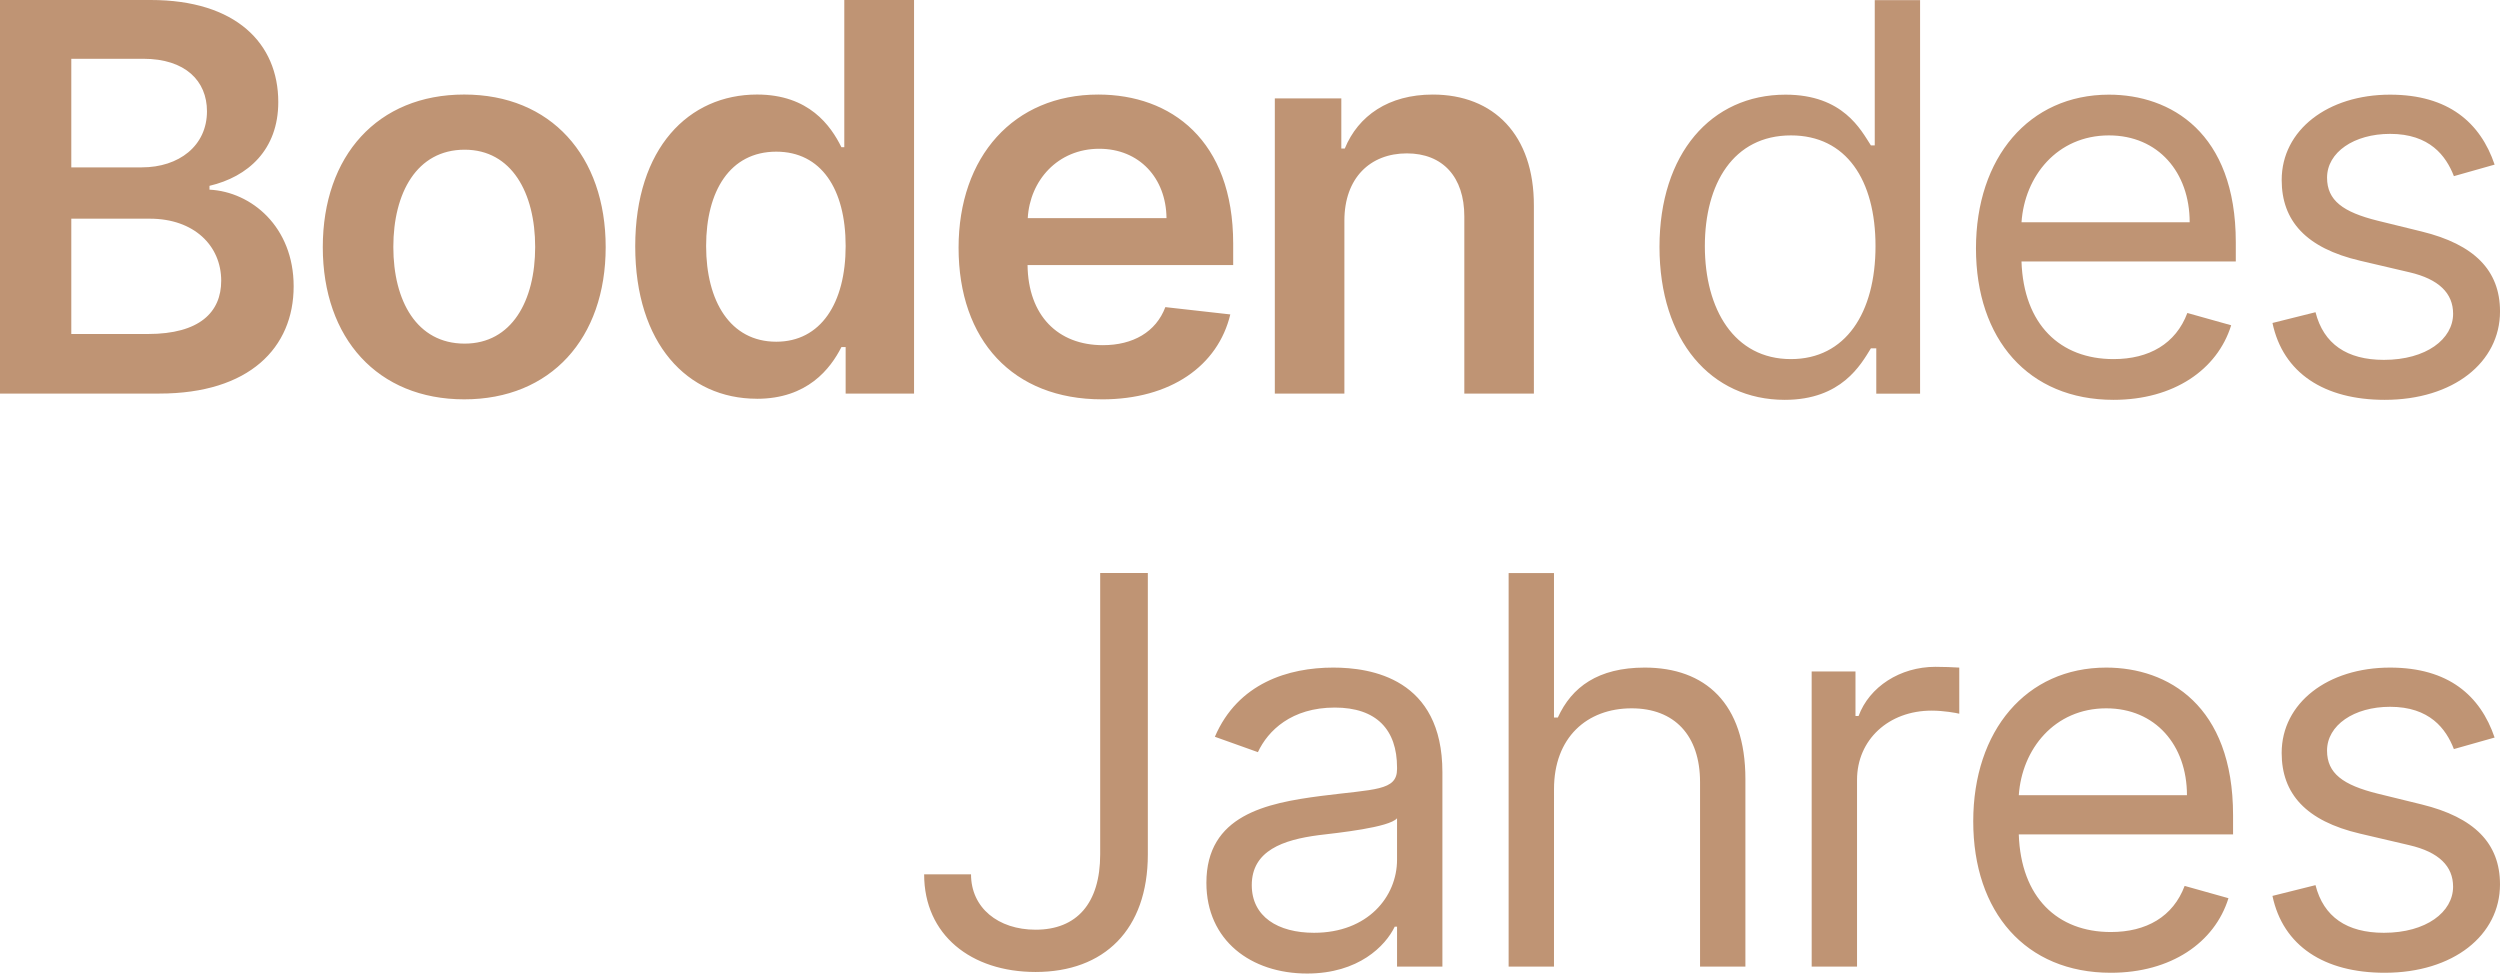
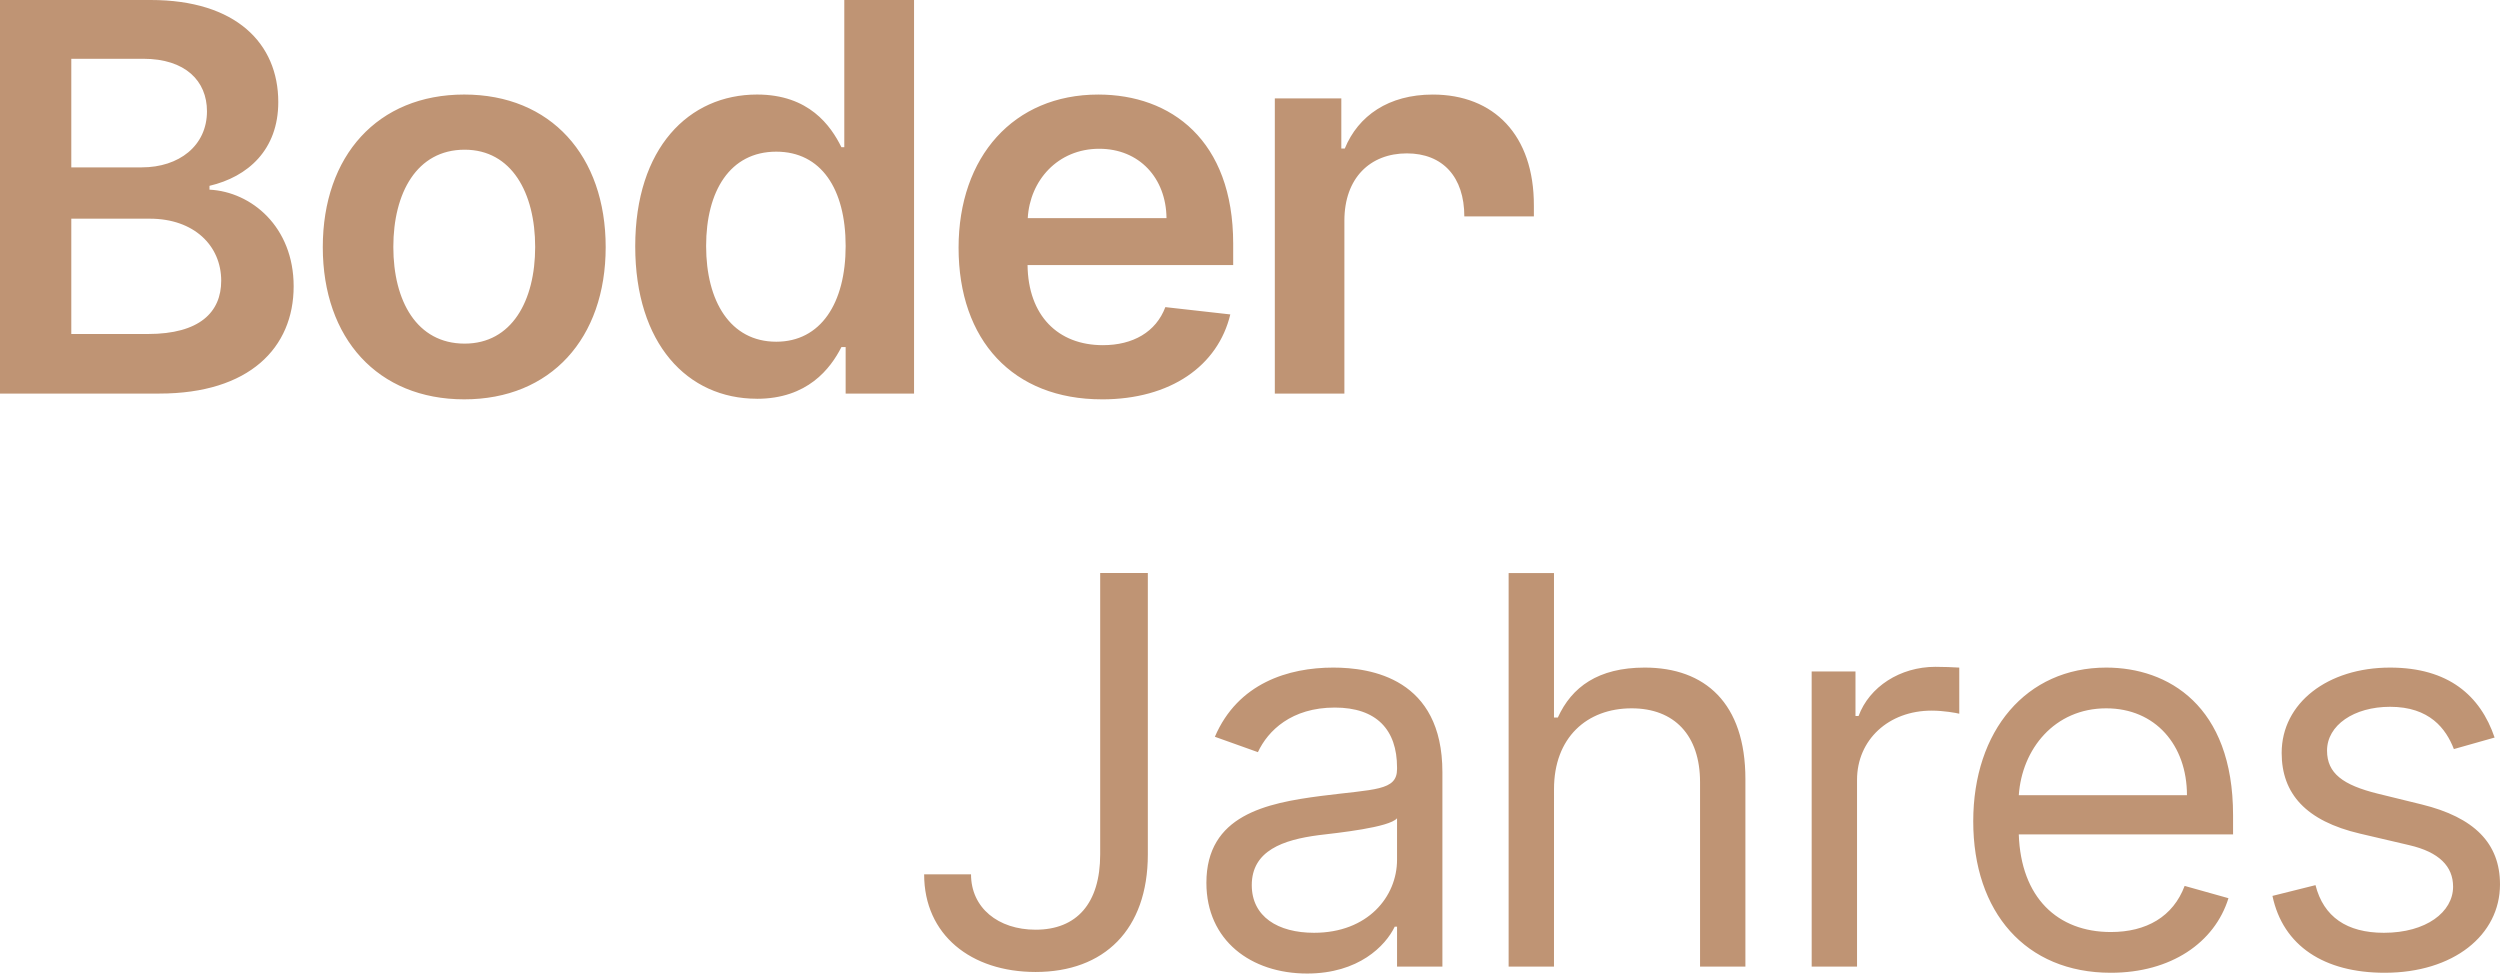
<svg xmlns="http://www.w3.org/2000/svg" xmlns:ns1="http://sodipodi.sourceforge.net/DTD/sodipodi-0.dtd" xmlns:ns2="http://www.inkscape.org/namespaces/inkscape" width="120.823" height="47.05" viewBox="0 0 120.823 47.05" version="1.1" id="svg21" ns1:docname="bdj-2023-de-path.svg" ns2:version="1.3.1 (91b66b0783, 2023-11-16)">
  <defs id="defs25" />
  <ns1:namedview pagecolor="#ffffff" bordercolor="#666666" borderopacity="1" objecttolerance="10" gridtolerance="10" guidetolerance="10" ns2:pageopacity="0" ns2:pageshadow="2" ns2:window-width="1920" ns2:window-height="1017" id="namedview23" showgrid="false" fit-margin-top="10" fit-margin-left="10" fit-margin-right="10" fit-margin-bottom="10" ns2:zoom="2" ns2:cx="185.25" ns2:cy="296.25" ns2:window-x="-8" ns2:window-y="-8" ns2:window-maximized="1" ns2:current-layer="svg21" ns2:showpageshadow="false" showguides="true" ns2:guide-bbox="true" ns2:snap-intersection-paths="true" ns2:snap-text-baseline="true" lock-margins="true" ns2:pagecheckerboard="1" ns2:deskcolor="#d1d1d1" />
-   <path style="font-weight:600;font-size:26.154px;line-height:24.52px;font-family:Inter;-inkscape-font-specification:'Inter Semi-Bold';letter-spacing:-0.83px;word-spacing:0px;fill:#bf9474" d="M 1.0379336e-5,19.021 H 7.7 c 4.356,0 6.492,-2.22 6.492,-5.183 0,-2.879 -2.043,-4.57 -4.068,-4.672 V 8.981 C 11.981,8.545 13.449,7.244 13.449,4.932 13.449,2.099 11.405,-3.4679066e-7 7.282,-3.4679066e-7 H 1.0379336e-5 Z M 3.446,16.142 v -5.573 h 3.799 c 2.127,0 3.446,1.3 3.446,3 0,1.514 -1.04,2.573 -3.539,2.573 z m 0,-8.053 v -5.248 h 3.483 c 2.025,0 3.074,1.068 3.074,2.536 0,1.672 -1.356,2.712 -3.149,2.712 z M 22.436,19.3 c 4.18,0 6.836,-2.944 6.836,-7.356 0,-4.421 -2.656,-7.375 -6.836,-7.375 -4.18,0 -6.836,2.954 -6.836,7.375 0,4.412 2.656,7.356 6.836,7.356 z m 0.019,-2.693 c -2.313,0 -3.446,-2.062 -3.446,-4.672 0,-2.61 1.133,-4.7 3.446,-4.7 2.276,0 3.409,2.09 3.409,4.7 0,2.61 -1.133,4.672 -3.409,4.672 z m 14.123,2.666 c 2.452,0 3.557,-1.458 4.087,-2.498 h 0.204 v 2.248 h 3.306 V -3.4679066e-7 H 40.804 V 7.114 h -0.139 c -0.511,-1.031 -1.56,-2.545 -4.077,-2.545 -3.297,0 -5.888,2.582 -5.888,7.337 0,4.7 2.517,7.365 5.879,7.365 z m 0.938,-2.758 c -2.22,0 -3.39,-1.95 -3.39,-4.625 0,-2.656 1.152,-4.56 3.39,-4.56 2.164,0 3.353,1.793 3.353,4.56 0,2.768 -1.207,4.625 -3.353,4.625 z m 15.739,2.786 c 3.325,0 5.61,-1.625 6.204,-4.105 l -3.139,-0.353 c -0.455,1.207 -1.57,1.839 -3.019,1.839 -2.173,0 -3.613,-1.43 -3.641,-3.873 H 59.599 V 11.777 c 0,-5.006 -3.009,-7.207 -6.52,-7.207 -4.087,0 -6.752,3 -6.752,7.402 0,4.477 2.628,7.328 6.929,7.328 z m -3.585,-8.758 c 0.102,-1.82 1.449,-3.353 3.455,-3.353 1.932,0 3.232,1.412 3.251,3.353 z m 15.303,0.121 c 0,-2.062 1.245,-3.251 3.019,-3.251 1.737,0 2.777,1.142 2.777,3.046 v 8.563 h 3.362 V 9.938 c 0.009,-3.418 -1.941,-5.368 -4.885,-5.368 -2.136,0 -3.604,1.022 -4.254,2.61 h -0.167 V 4.755 H 61.611 V 19.021 h 3.362 z" id="text1" aria-label="Boden" />
-   <path style="font-size:26.154px;line-height:24.52px;font-family:Inter;-inkscape-font-specification:Inter;letter-spacing:-0.94px;word-spacing:0px;fill:#bf9474" d="m 86.258,19.324 c 2.749,0 3.678,-1.709 4.161,-2.489 h 0.26 v 2.192 H 92.796 V 0.005 H 90.605 V 7.027 h -0.186 c -0.483,-0.743 -1.337,-2.452 -4.124,-2.452 -3.604,0 -6.093,2.861 -6.093,7.356 0,4.532 2.489,7.393 6.056,7.393 z m 0.297,-1.969 c -2.749,0 -4.161,-2.415 -4.161,-5.461 0,-3.009 1.375,-5.35 4.161,-5.35 2.675,0 4.087,2.155 4.087,5.35 0,3.232 -1.449,5.461 -4.087,5.461 z m 15.592,1.969 c 2.898,0 5.015,-1.449 5.684,-3.604 l -2.118,-0.594 c -0.557,1.486 -1.848,2.229 -3.567,2.229 -2.573,0 -4.347,-1.663 -4.449,-4.718 H 108.054 V 11.708 c 0,-5.313 -3.158,-7.133 -6.13,-7.133 -3.864,0 -6.427,3.046 -6.427,7.43 0,4.384 2.526,7.319 6.65,7.319 z M 97.698,10.742 c 0.149,-2.22 1.718,-4.198 4.226,-4.198 2.378,0 3.901,1.783 3.901,4.198 z M 120.563,7.956 c -0.687,-2.025 -2.229,-3.381 -5.053,-3.381 -3.009,0 -5.238,1.709 -5.238,4.124 0,1.969 1.17,3.288 3.789,3.901 l 2.378,0.557 c 1.44,0.334 2.118,1.022 2.118,2.006 0,1.226 -1.3,2.229 -3.344,2.229 -1.793,0 -2.916,-0.771 -3.306,-2.303 l -2.08,0.52 c 0.511,2.424 2.508,3.715 5.424,3.715 3.316,0 5.573,-1.811 5.573,-4.272 0,-1.988 -1.245,-3.241 -3.789,-3.864 l -2.118,-0.52 c -1.69,-0.418 -2.452,-0.985 -2.452,-2.08 0,-1.226 1.3,-2.118 3.046,-2.118 1.913,0 2.703,1.059 3.084,2.043 z" id="text2" aria-label="des" />
+   <path style="font-weight:600;font-size:26.154px;line-height:24.52px;font-family:Inter;-inkscape-font-specification:'Inter Semi-Bold';letter-spacing:-0.83px;word-spacing:0px;fill:#bf9474" d="M 1.0379336e-5,19.021 H 7.7 c 4.356,0 6.492,-2.22 6.492,-5.183 0,-2.879 -2.043,-4.57 -4.068,-4.672 V 8.981 C 11.981,8.545 13.449,7.244 13.449,4.932 13.449,2.099 11.405,-3.4679066e-7 7.282,-3.4679066e-7 H 1.0379336e-5 Z M 3.446,16.142 v -5.573 h 3.799 c 2.127,0 3.446,1.3 3.446,3 0,1.514 -1.04,2.573 -3.539,2.573 z m 0,-8.053 v -5.248 h 3.483 c 2.025,0 3.074,1.068 3.074,2.536 0,1.672 -1.356,2.712 -3.149,2.712 z M 22.436,19.3 c 4.18,0 6.836,-2.944 6.836,-7.356 0,-4.421 -2.656,-7.375 -6.836,-7.375 -4.18,0 -6.836,2.954 -6.836,7.375 0,4.412 2.656,7.356 6.836,7.356 z m 0.019,-2.693 c -2.313,0 -3.446,-2.062 -3.446,-4.672 0,-2.61 1.133,-4.7 3.446,-4.7 2.276,0 3.409,2.09 3.409,4.7 0,2.61 -1.133,4.672 -3.409,4.672 z m 14.123,2.666 c 2.452,0 3.557,-1.458 4.087,-2.498 h 0.204 v 2.248 h 3.306 V -3.4679066e-7 H 40.804 V 7.114 h -0.139 c -0.511,-1.031 -1.56,-2.545 -4.077,-2.545 -3.297,0 -5.888,2.582 -5.888,7.337 0,4.7 2.517,7.365 5.879,7.365 z m 0.938,-2.758 c -2.22,0 -3.39,-1.95 -3.39,-4.625 0,-2.656 1.152,-4.56 3.39,-4.56 2.164,0 3.353,1.793 3.353,4.56 0,2.768 -1.207,4.625 -3.353,4.625 z m 15.739,2.786 c 3.325,0 5.61,-1.625 6.204,-4.105 l -3.139,-0.353 c -0.455,1.207 -1.57,1.839 -3.019,1.839 -2.173,0 -3.613,-1.43 -3.641,-3.873 H 59.599 V 11.777 c 0,-5.006 -3.009,-7.207 -6.52,-7.207 -4.087,0 -6.752,3 -6.752,7.402 0,4.477 2.628,7.328 6.929,7.328 z m -3.585,-8.758 c 0.102,-1.82 1.449,-3.353 3.455,-3.353 1.932,0 3.232,1.412 3.251,3.353 z m 15.303,0.121 c 0,-2.062 1.245,-3.251 3.019,-3.251 1.737,0 2.777,1.142 2.777,3.046 h 3.362 V 9.938 c 0.009,-3.418 -1.941,-5.368 -4.885,-5.368 -2.136,0 -3.604,1.022 -4.254,2.61 h -0.167 V 4.755 H 61.611 V 19.021 h 3.362 z" id="text1" aria-label="Boden" />
  <path style="font-size:26.154px;line-height:24.52px;font-family:Inter;-inkscape-font-specification:Inter;letter-spacing:-0.81px;word-spacing:0px;fill:#bf9474" d="m 53.171,27.694 v 13.597 c 0,2.368 -1.133,3.641 -3.121,3.641 -1.811,0 -3.121,-1.059 -3.121,-2.675 h -2.266 c 0,2.926 2.266,4.718 5.387,4.718 3.306,0 5.424,-2.034 5.424,-5.684 V 27.694 Z m 10.001,19.356 c 2.489,0 3.789,-1.337 4.235,-2.266 h 0.111 v 1.932 h 2.192 v -9.399 c 0,-4.532 -3.455,-5.053 -5.275,-5.053 -2.155,0 -4.607,0.743 -5.721,3.344 l 2.08,0.743 c 0.483,-1.04 1.625,-2.155 3.715,-2.155 2.015,0 3.009,1.068 3.009,2.898 v 0.074 c 0,1.059 -1.077,0.966 -3.678,1.3 -2.647,0.344 -5.536,0.929 -5.536,4.198 0,2.786 2.155,4.384 4.867,4.384 z m 0.334,-1.969 c -1.746,0 -3.009,-0.78 -3.009,-2.303 0,-1.672 1.523,-2.192 3.232,-2.415 0.929,-0.111 3.418,-0.372 3.789,-0.817 v 2.006 c 0,1.783 -1.412,3.529 -4.012,3.529 z m 11.598,-6.947 c 0,-2.489 1.588,-3.901 3.752,-3.901 2.062,0 3.306,1.3 3.306,3.567 v 8.916 h 2.192 v -9.065 c 0,-3.669 -1.95,-5.387 -4.867,-5.387 -2.248,0 -3.529,0.938 -4.198,2.415 h -0.186 v -6.984 h -2.192 v 19.021 h 2.192 z m 12.453,8.582 h 2.192 v -9.028 c 0,-1.932 1.523,-3.344 3.604,-3.344 0.585,0 1.189,0.111 1.337,0.149 v -2.229 c -0.251,-0.019 -0.827,-0.037 -1.152,-0.037 -1.709,0 -3.195,0.966 -3.715,2.378 h -0.149 v -2.155 h -2.118 z m 14.459,0.297 c 2.898,0 5.015,-1.449 5.684,-3.604 l -2.118,-0.594 c -0.557,1.486 -1.848,2.229 -3.567,2.229 -2.573,0 -4.347,-1.663 -4.449,-4.718 h 10.356 v -0.929 c 0,-5.313 -3.158,-7.133 -6.13,-7.133 -3.864,0 -6.427,3.046 -6.427,7.43 0,4.384 2.526,7.319 6.65,7.319 z m -4.449,-8.582 c 0.149,-2.22 1.718,-4.198 4.226,-4.198 2.378,0 3.901,1.783 3.901,4.198 z m 22.995,-2.786 c -0.687,-2.025 -2.229,-3.381 -5.053,-3.381 -3.009,0 -5.238,1.709 -5.238,4.124 0,1.969 1.17,3.288 3.789,3.901 l 2.378,0.557 c 1.44,0.334 2.118,1.022 2.118,2.006 0,1.226 -1.3,2.229 -3.344,2.229 -1.793,0 -2.916,-0.771 -3.306,-2.303 l -2.08,0.52 c 0.511,2.424 2.508,3.715 5.424,3.715 3.316,0 5.573,-1.811 5.573,-4.272 0,-1.988 -1.245,-3.241 -3.789,-3.864 l -2.118,-0.52 c -1.69,-0.418 -2.452,-0.985 -2.452,-2.08 0,-1.226 1.3,-2.118 3.046,-2.118 1.913,0 2.703,1.059 3.084,2.043 z" id="text3" aria-label="Jahres" />
</svg>